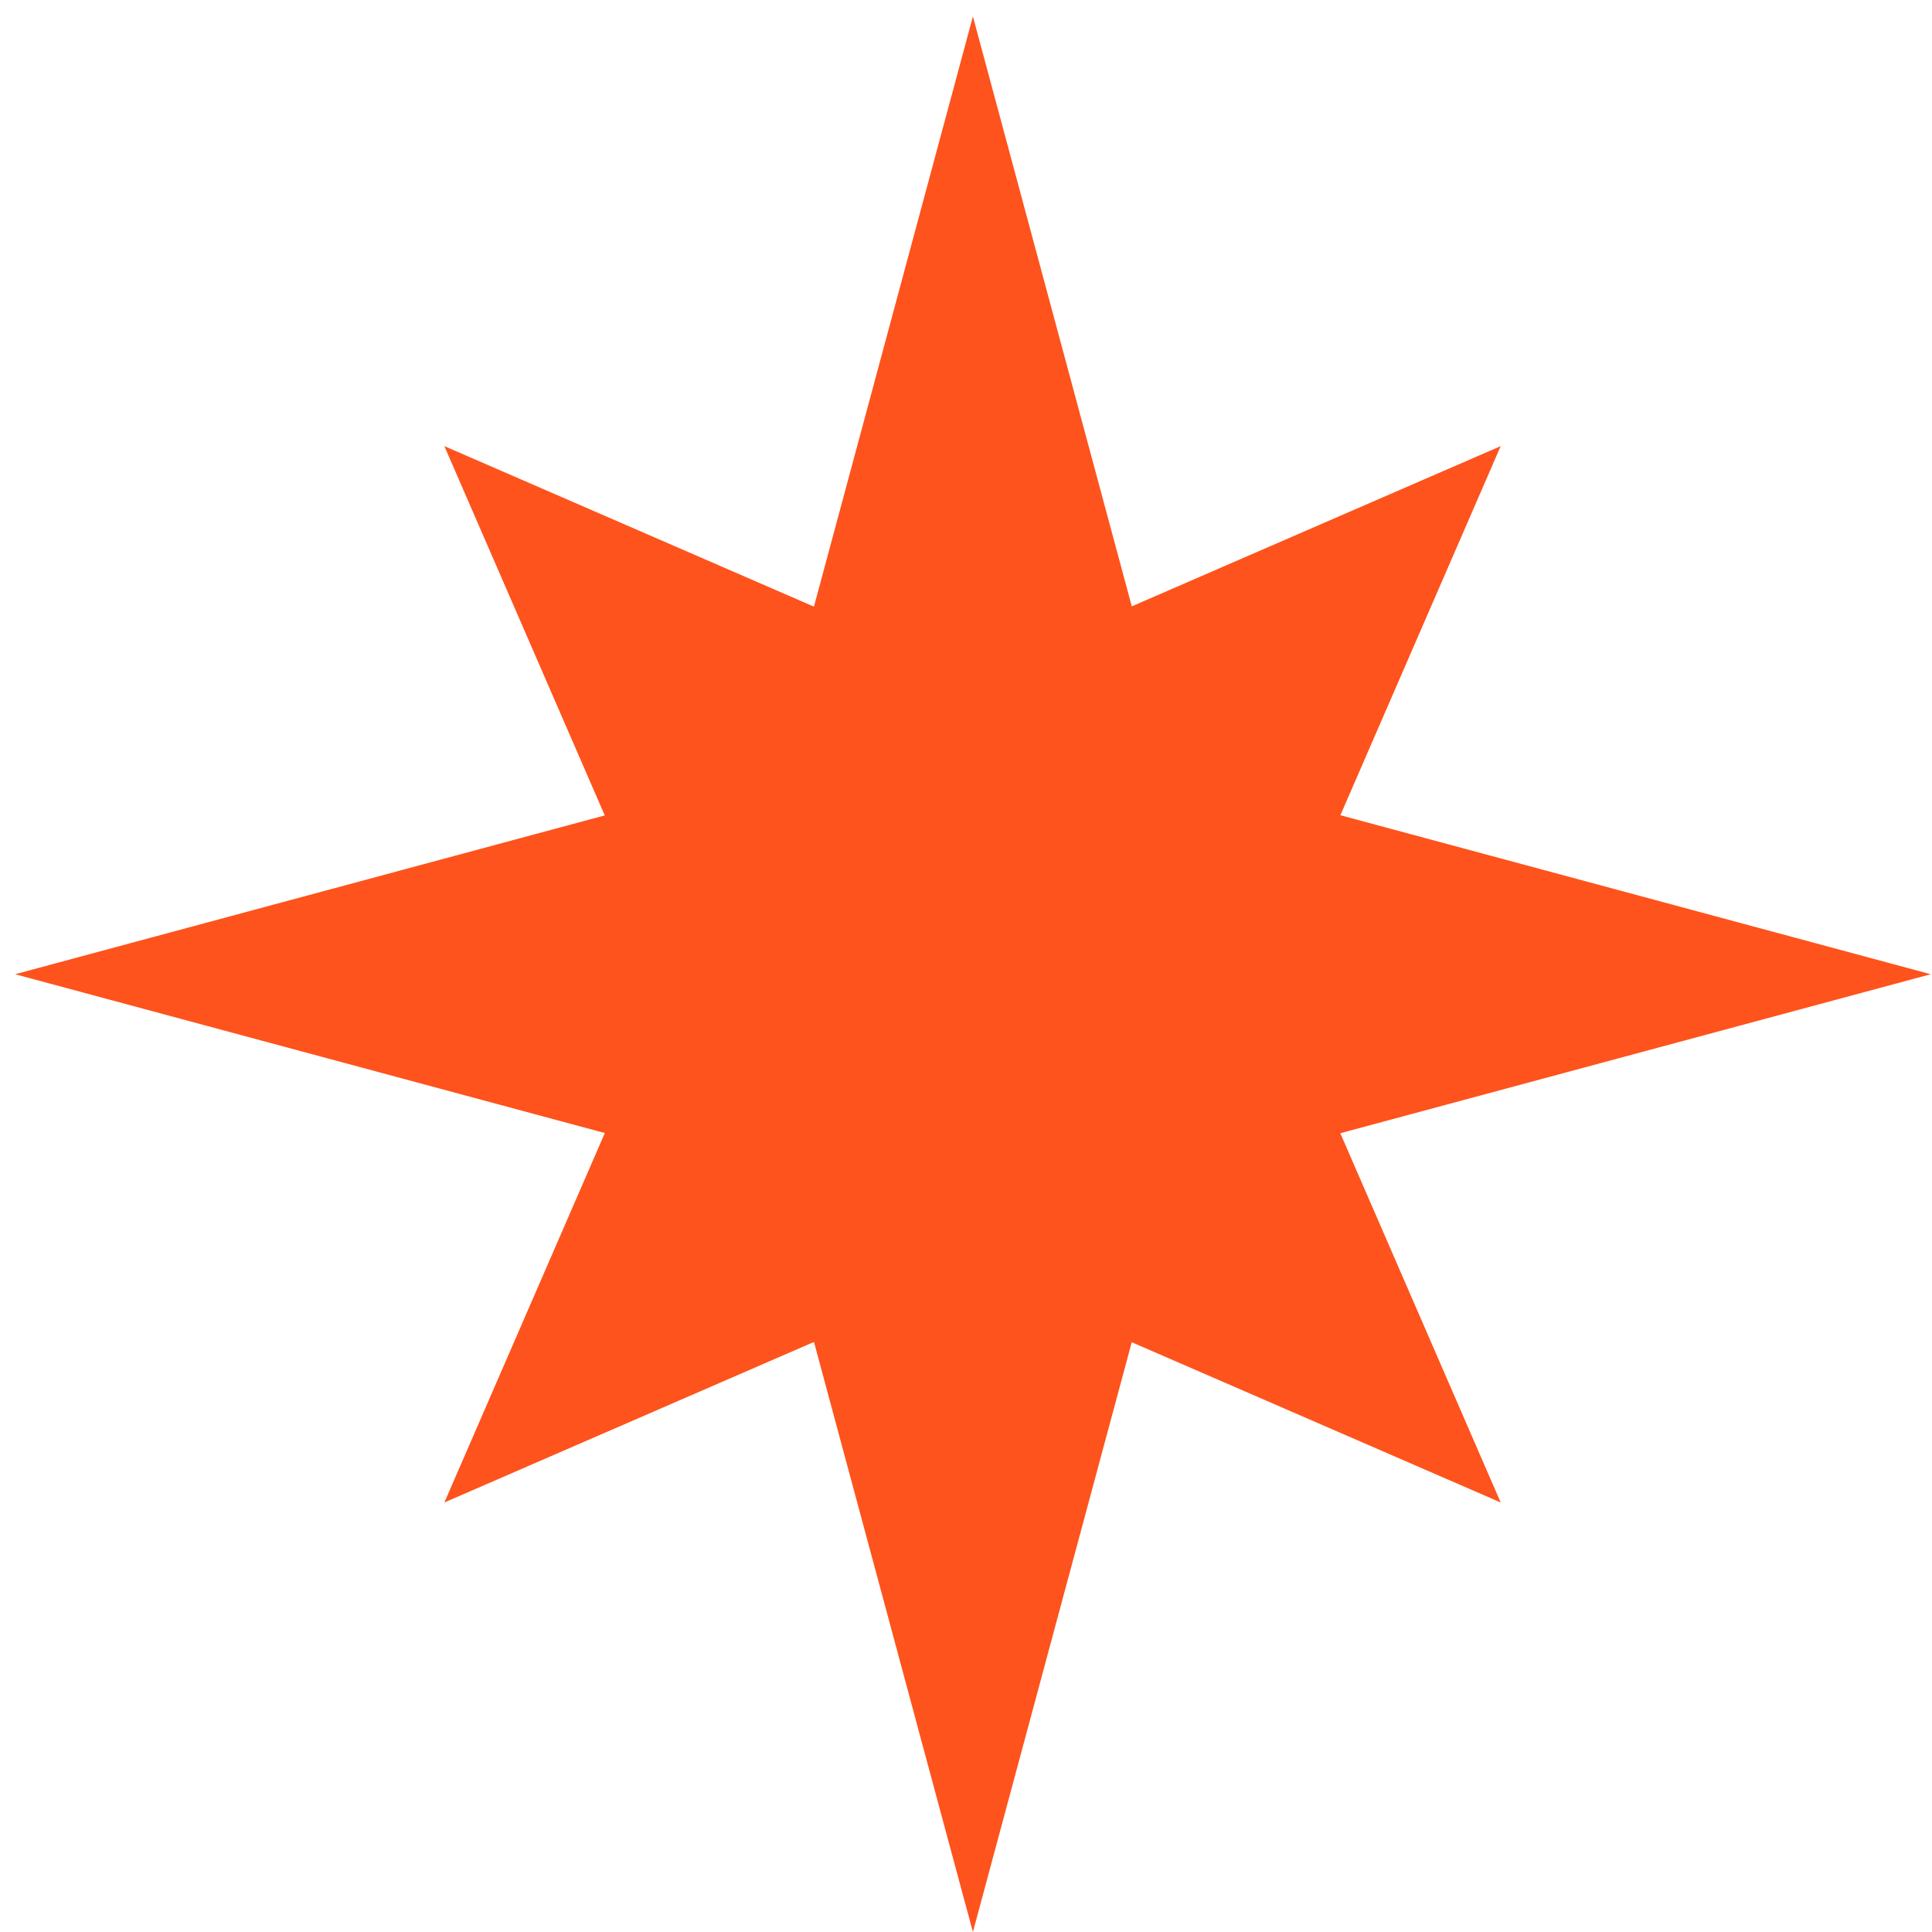
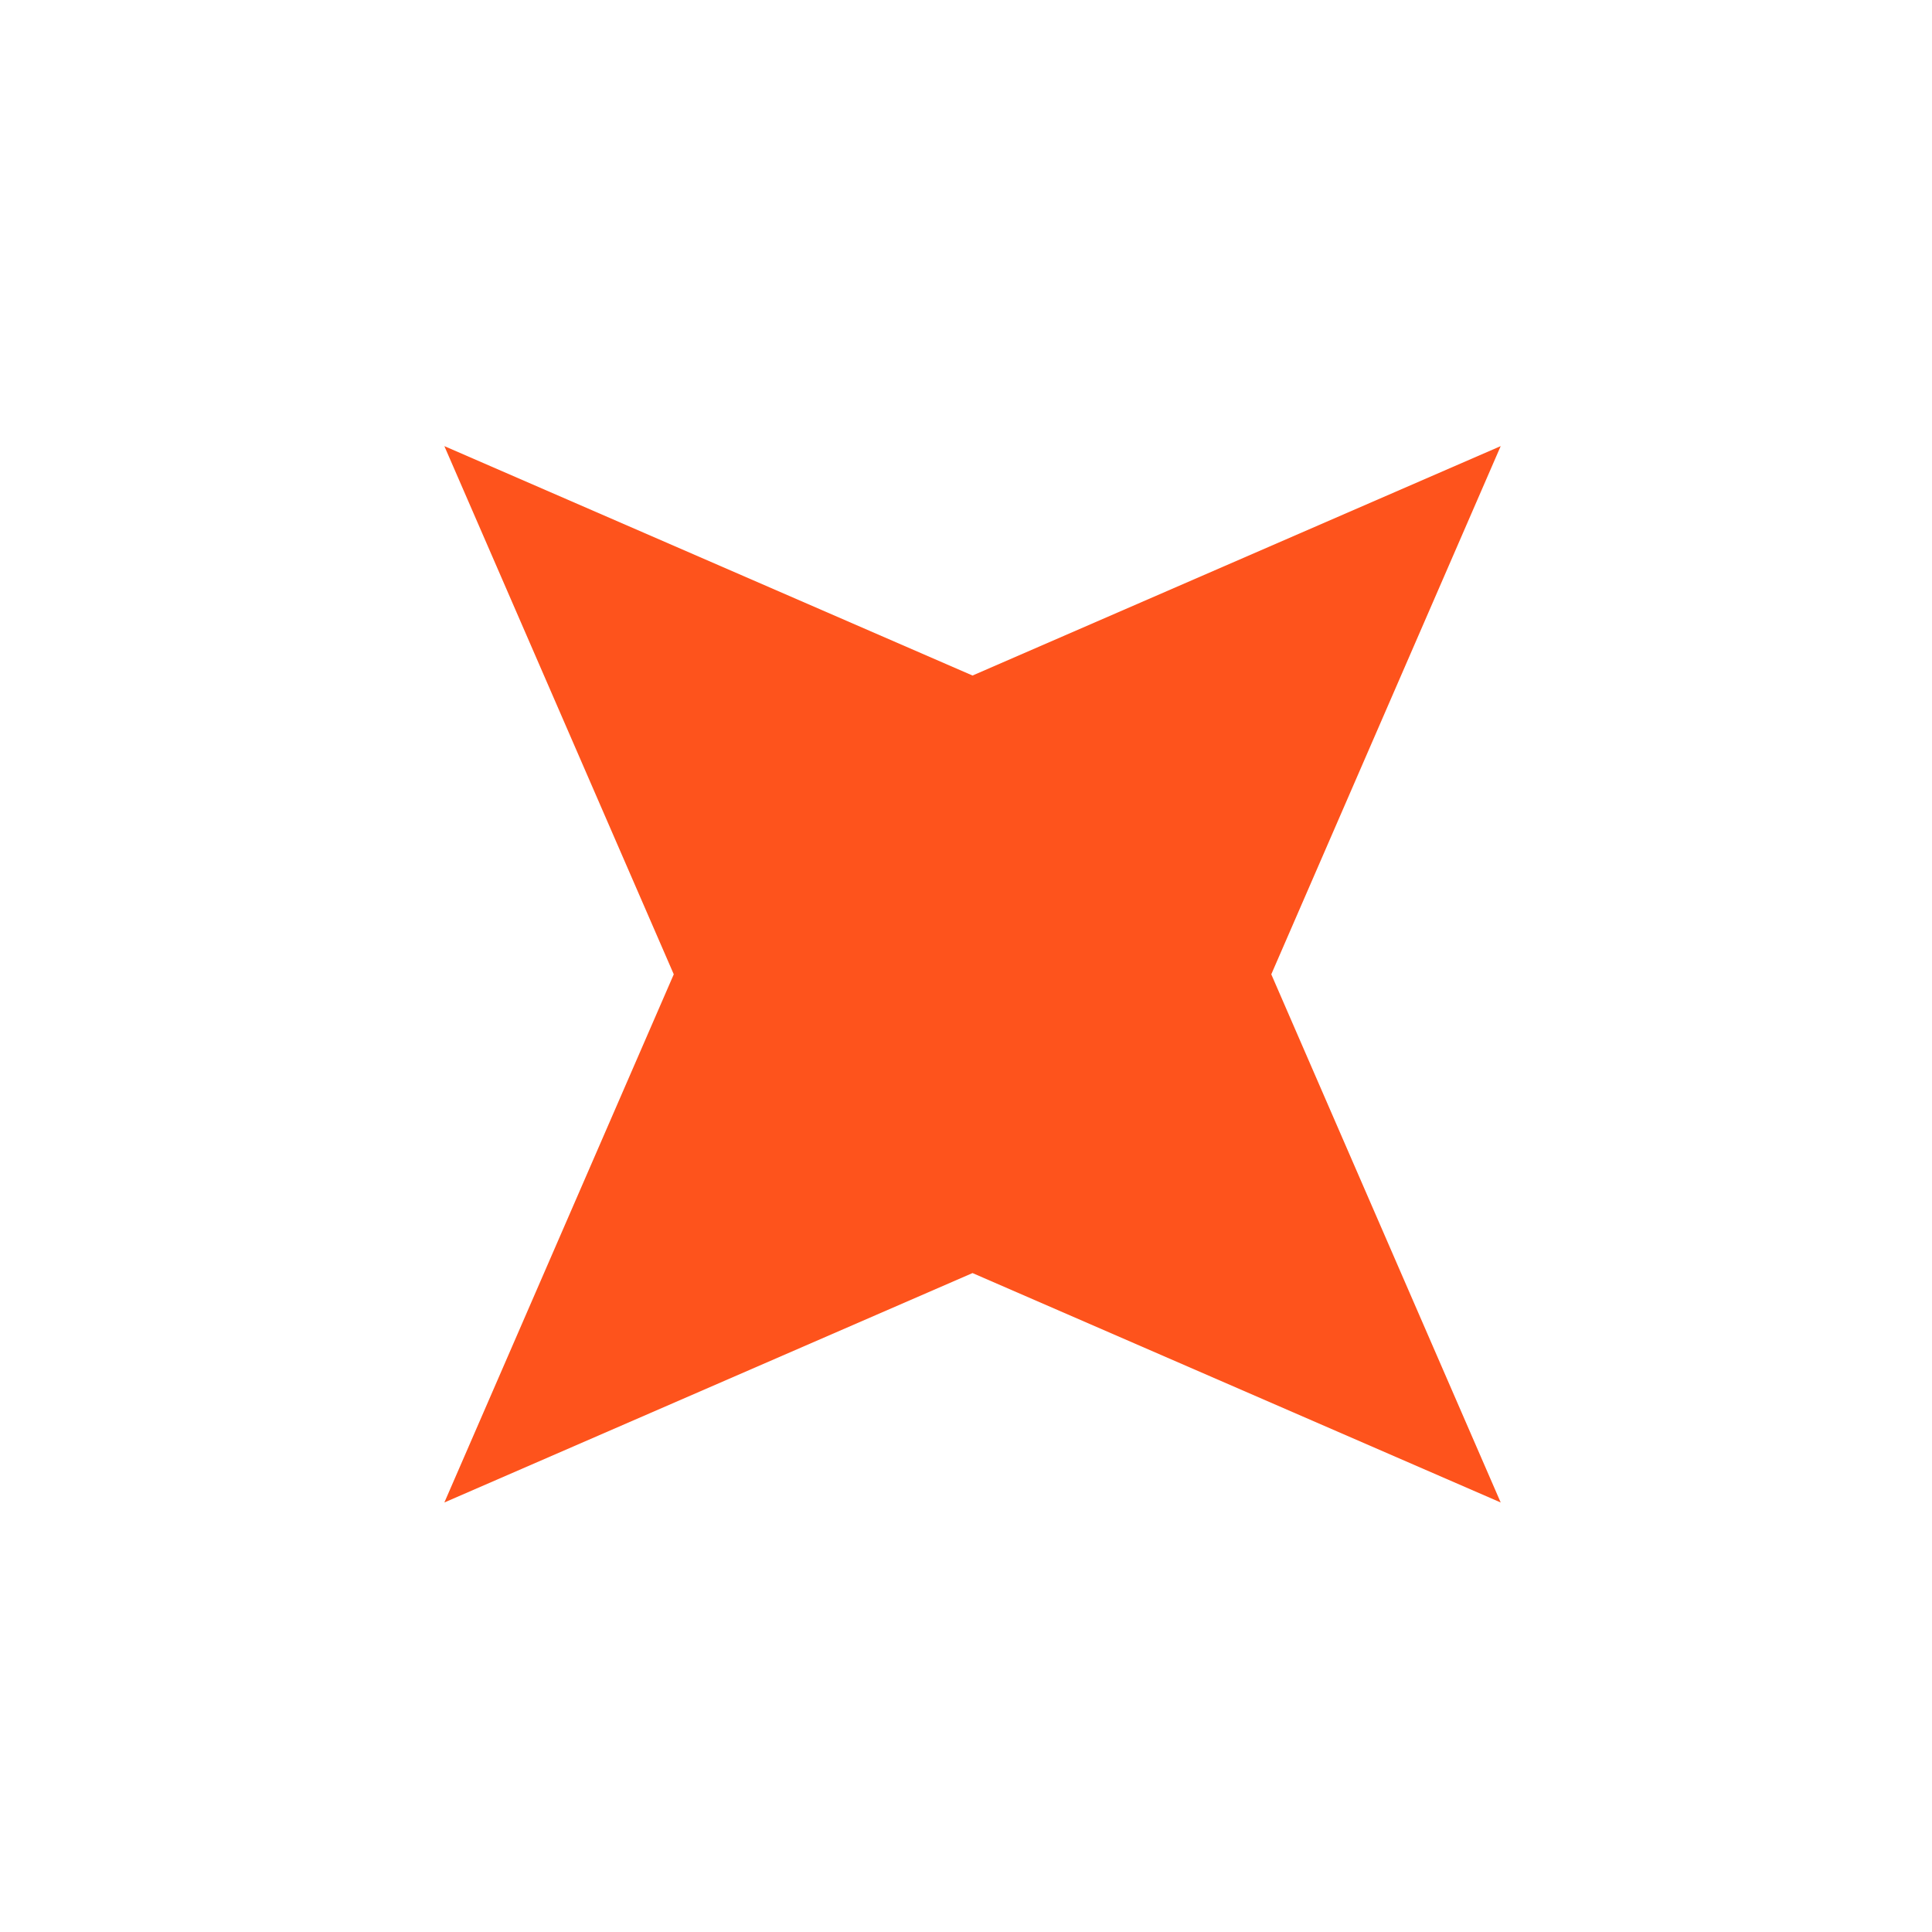
<svg xmlns="http://www.w3.org/2000/svg" width="66" height="66" viewBox="0 0 66 66" fill="none">
-   <path d="M40.178 26.338L65.956 33.281L40.178 40.223L33.236 66.001L26.293 40.223L0.516 33.281L26.293 26.338L33.236 0.561L40.178 26.338Z" fill="#FE531C" />
  <path d="M33.223 23.077L51.266 15.24L43.429 33.284L51.266 51.327L33.223 43.49L15.18 51.327L23.017 33.284L15.18 15.24L33.223 23.077Z" fill="#FE531C" />
</svg>